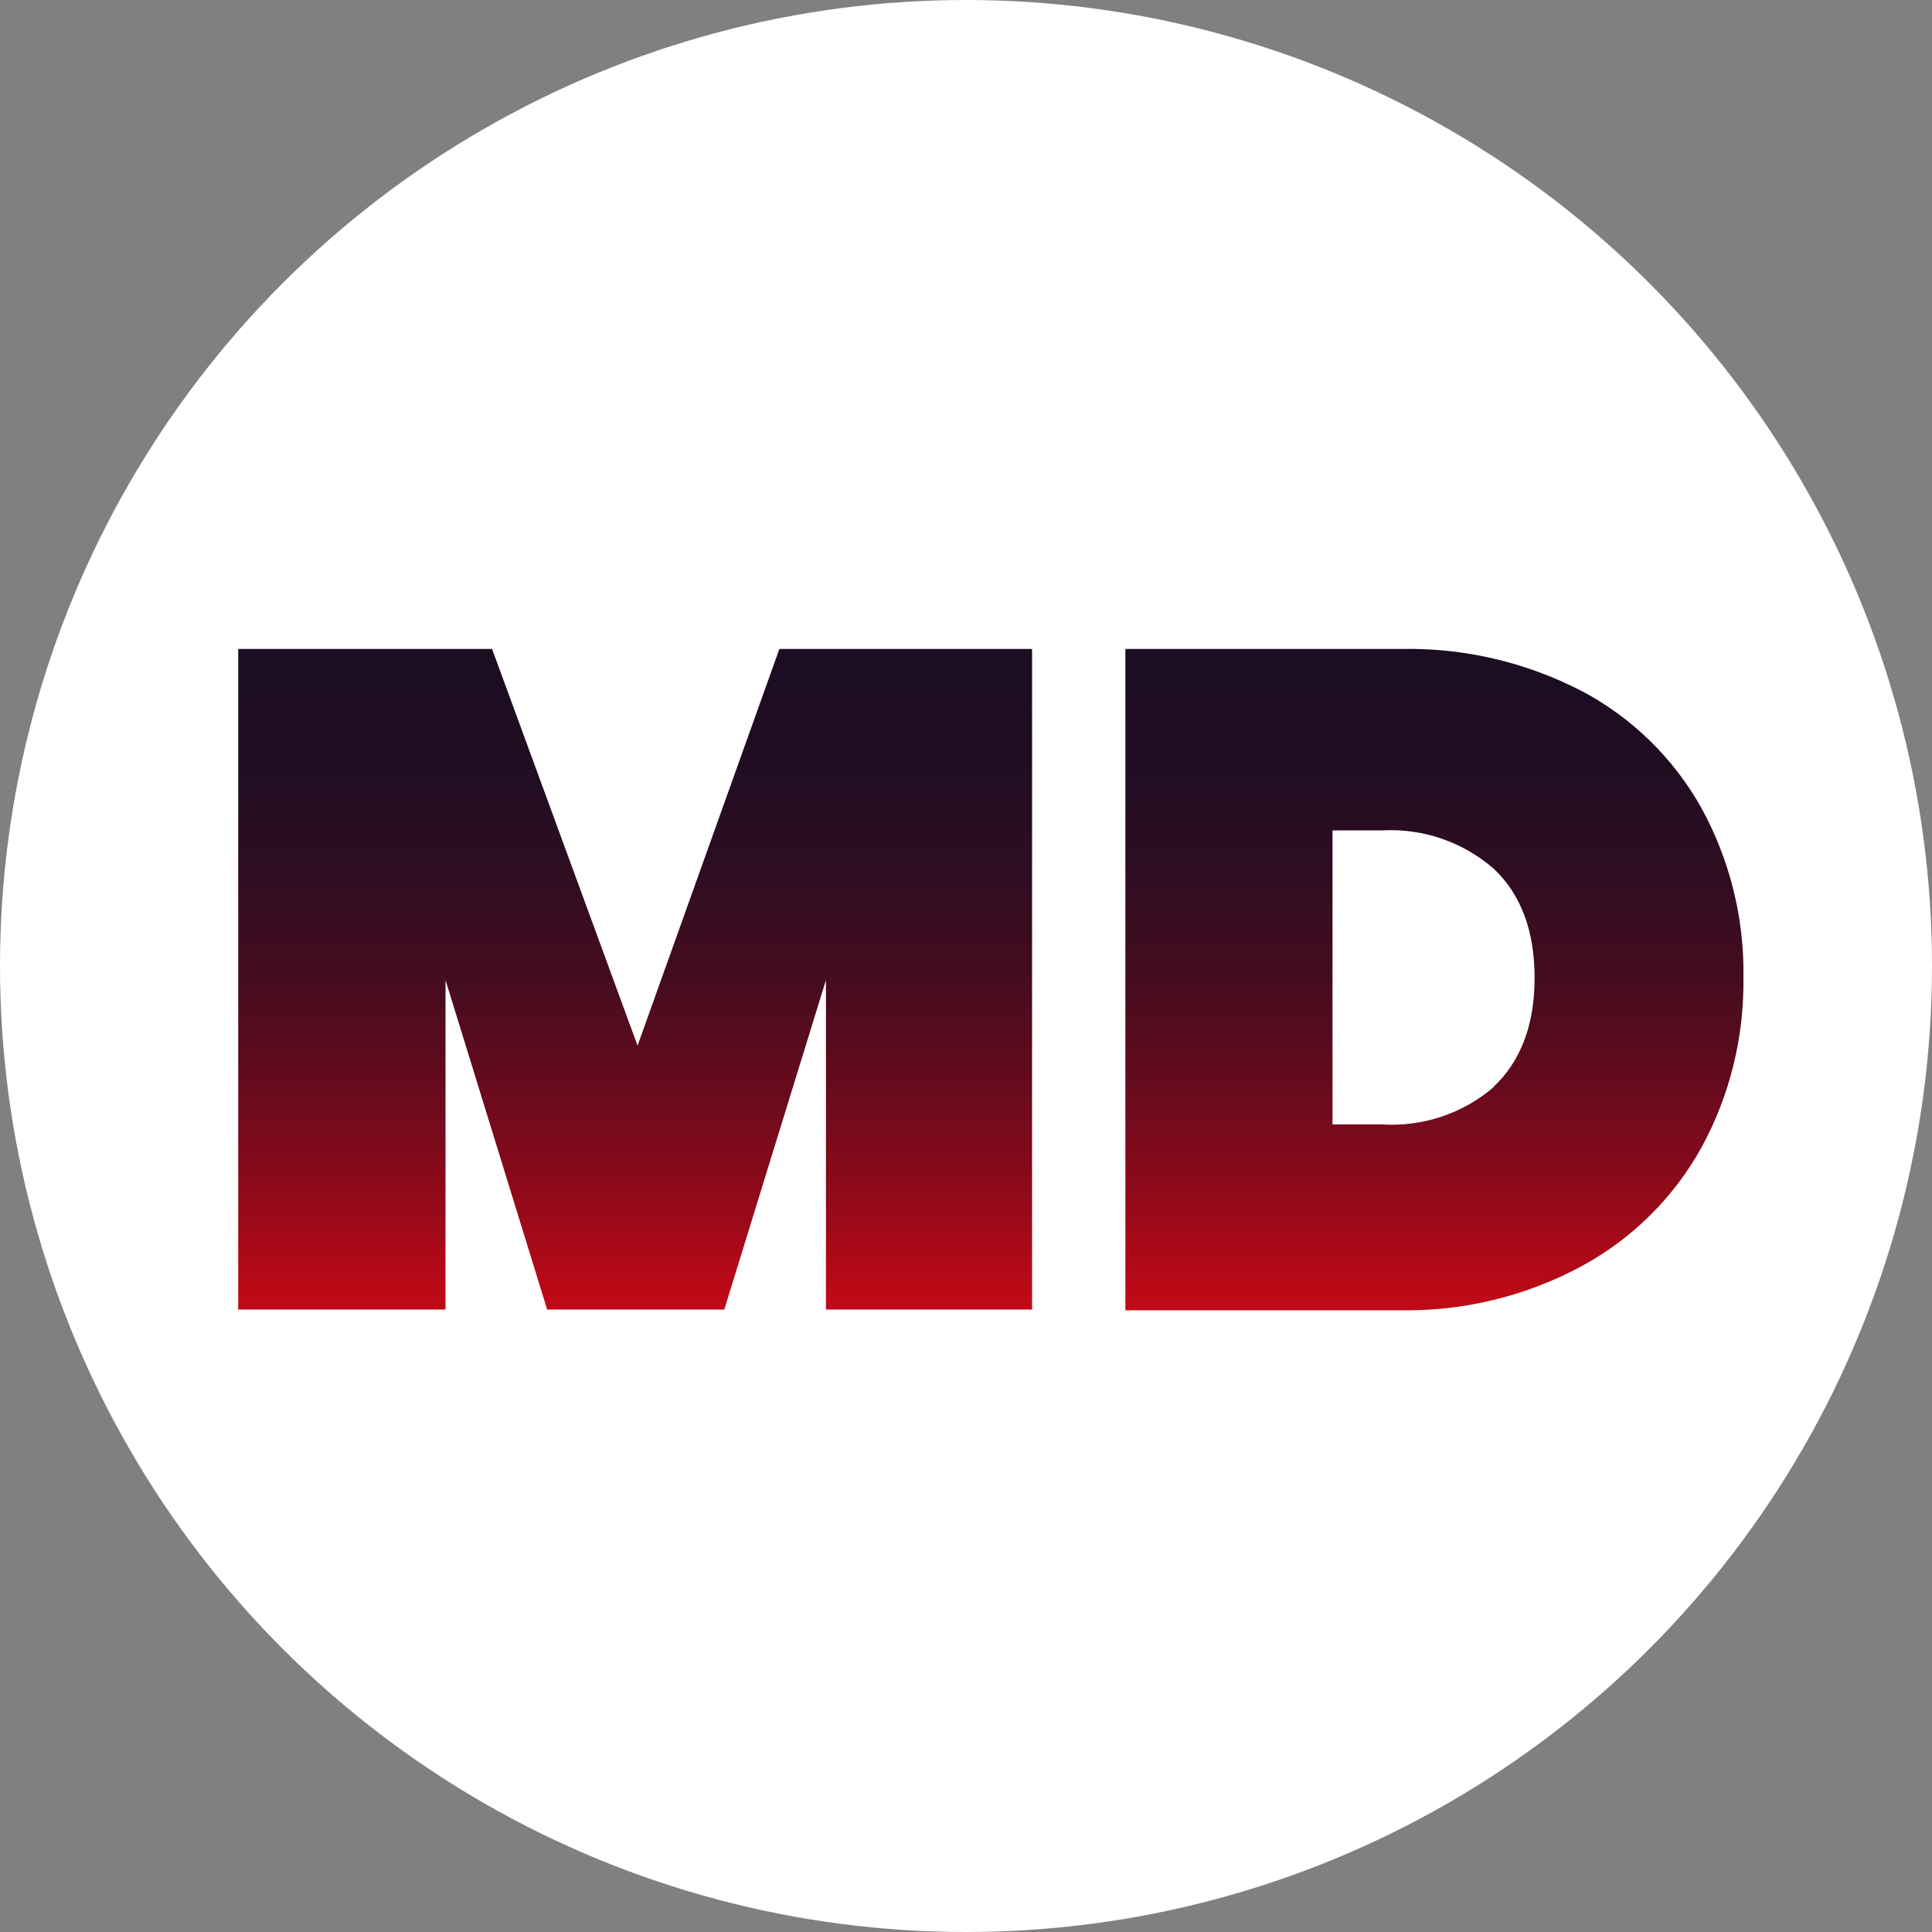
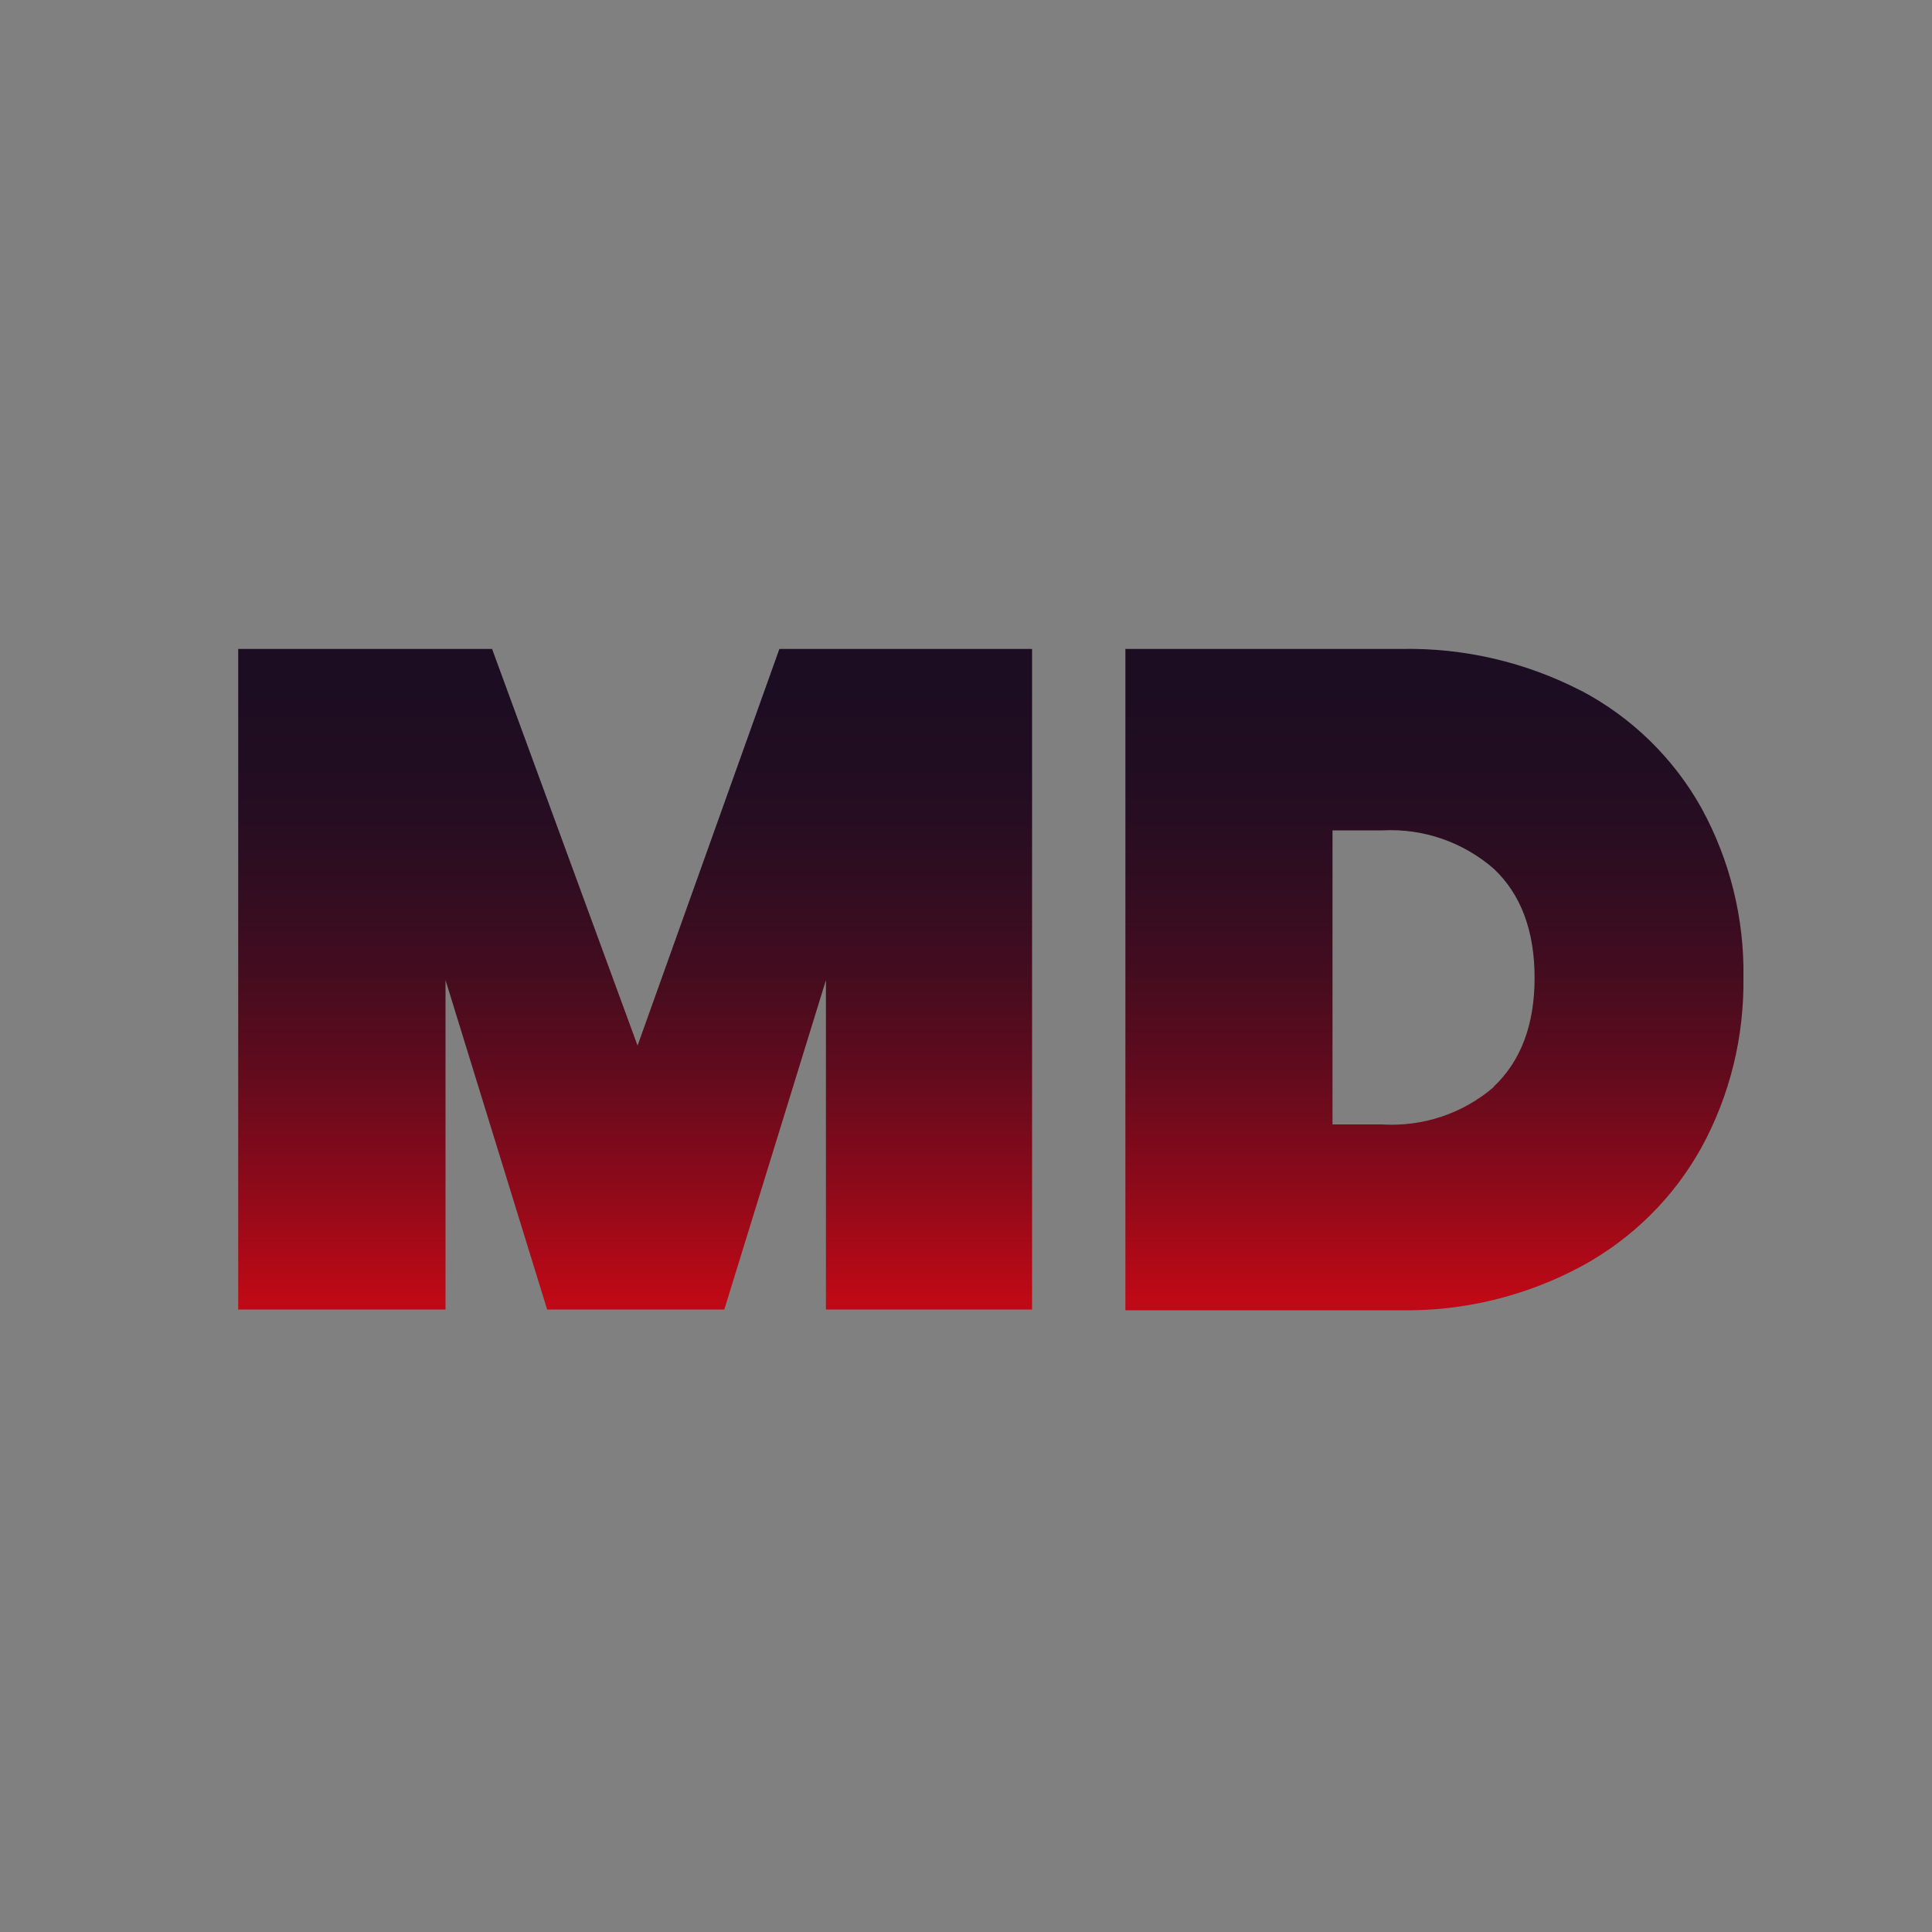
<svg xmlns="http://www.w3.org/2000/svg" id="Layer_1" data-name="Layer 1" viewBox="0 0 100 100">
  <rect x="0" y="0" width="100" height="100" fill="#808080" stroke="none" />
  <defs>
    <style>
      .cls-1 {
        fill: url(#linear-gradient);
      }

      .cls-1, .cls-2 {
        stroke-width: 0px;
      }

      .cls-2 {
        fill: #fff;
      }
    </style>
    <linearGradient id="linear-gradient" x1="55.75" y1="-28.04" x2="55.75" y2="-59.64" gradientTransform="translate(-4.47 7.67) scale(1 -1)" gradientUnits="userSpaceOnUse">
      <stop offset="0" stop-color="#1d0d22" />
      <stop offset=".15" stop-color="#220d22" />
      <stop offset=".3" stop-color="#2f0d21" />
      <stop offset=".47" stop-color="#450c1f" />
      <stop offset=".64" stop-color="#640b1d" />
      <stop offset=".81" stop-color="#8c0a1a" />
      <stop offset=".99" stop-color="#bd0916" />
      <stop offset="1" stop-color="#c00916" />
    </linearGradient>
  </defs>
-   <circle class="cls-2" cx="50" cy="50" r="50" />
  <path class="cls-1" d="M53.42,33.59v34.19h-10.67v-17.05l-5.26,17.05h-9.17l-5.26-17.05v17.05h-10.73v-34.19h13.14l7.53,20.53,7.34-20.53h13.09ZM81.86,35.76c2.61,1.38,4.77,3.49,6.21,6.07,1.47,2.69,2.22,5.71,2.17,8.77.04,3.07-.7,6.1-2.17,8.79-1.44,2.6-3.59,4.73-6.21,6.15-2.88,1.55-6.12,2.34-9.39,2.28h-14.22v-34.23h14.25c3.26-.07,6.48.68,9.37,2.18ZM77.31,56.25c1.41-1.33,2.12-3.21,2.12-5.64s-.71-4.33-2.12-5.65c-1.59-1.38-3.65-2.09-5.75-1.98h-2.59v15.22h2.56c2.11.13,4.19-.56,5.79-1.94Z" />
</svg>